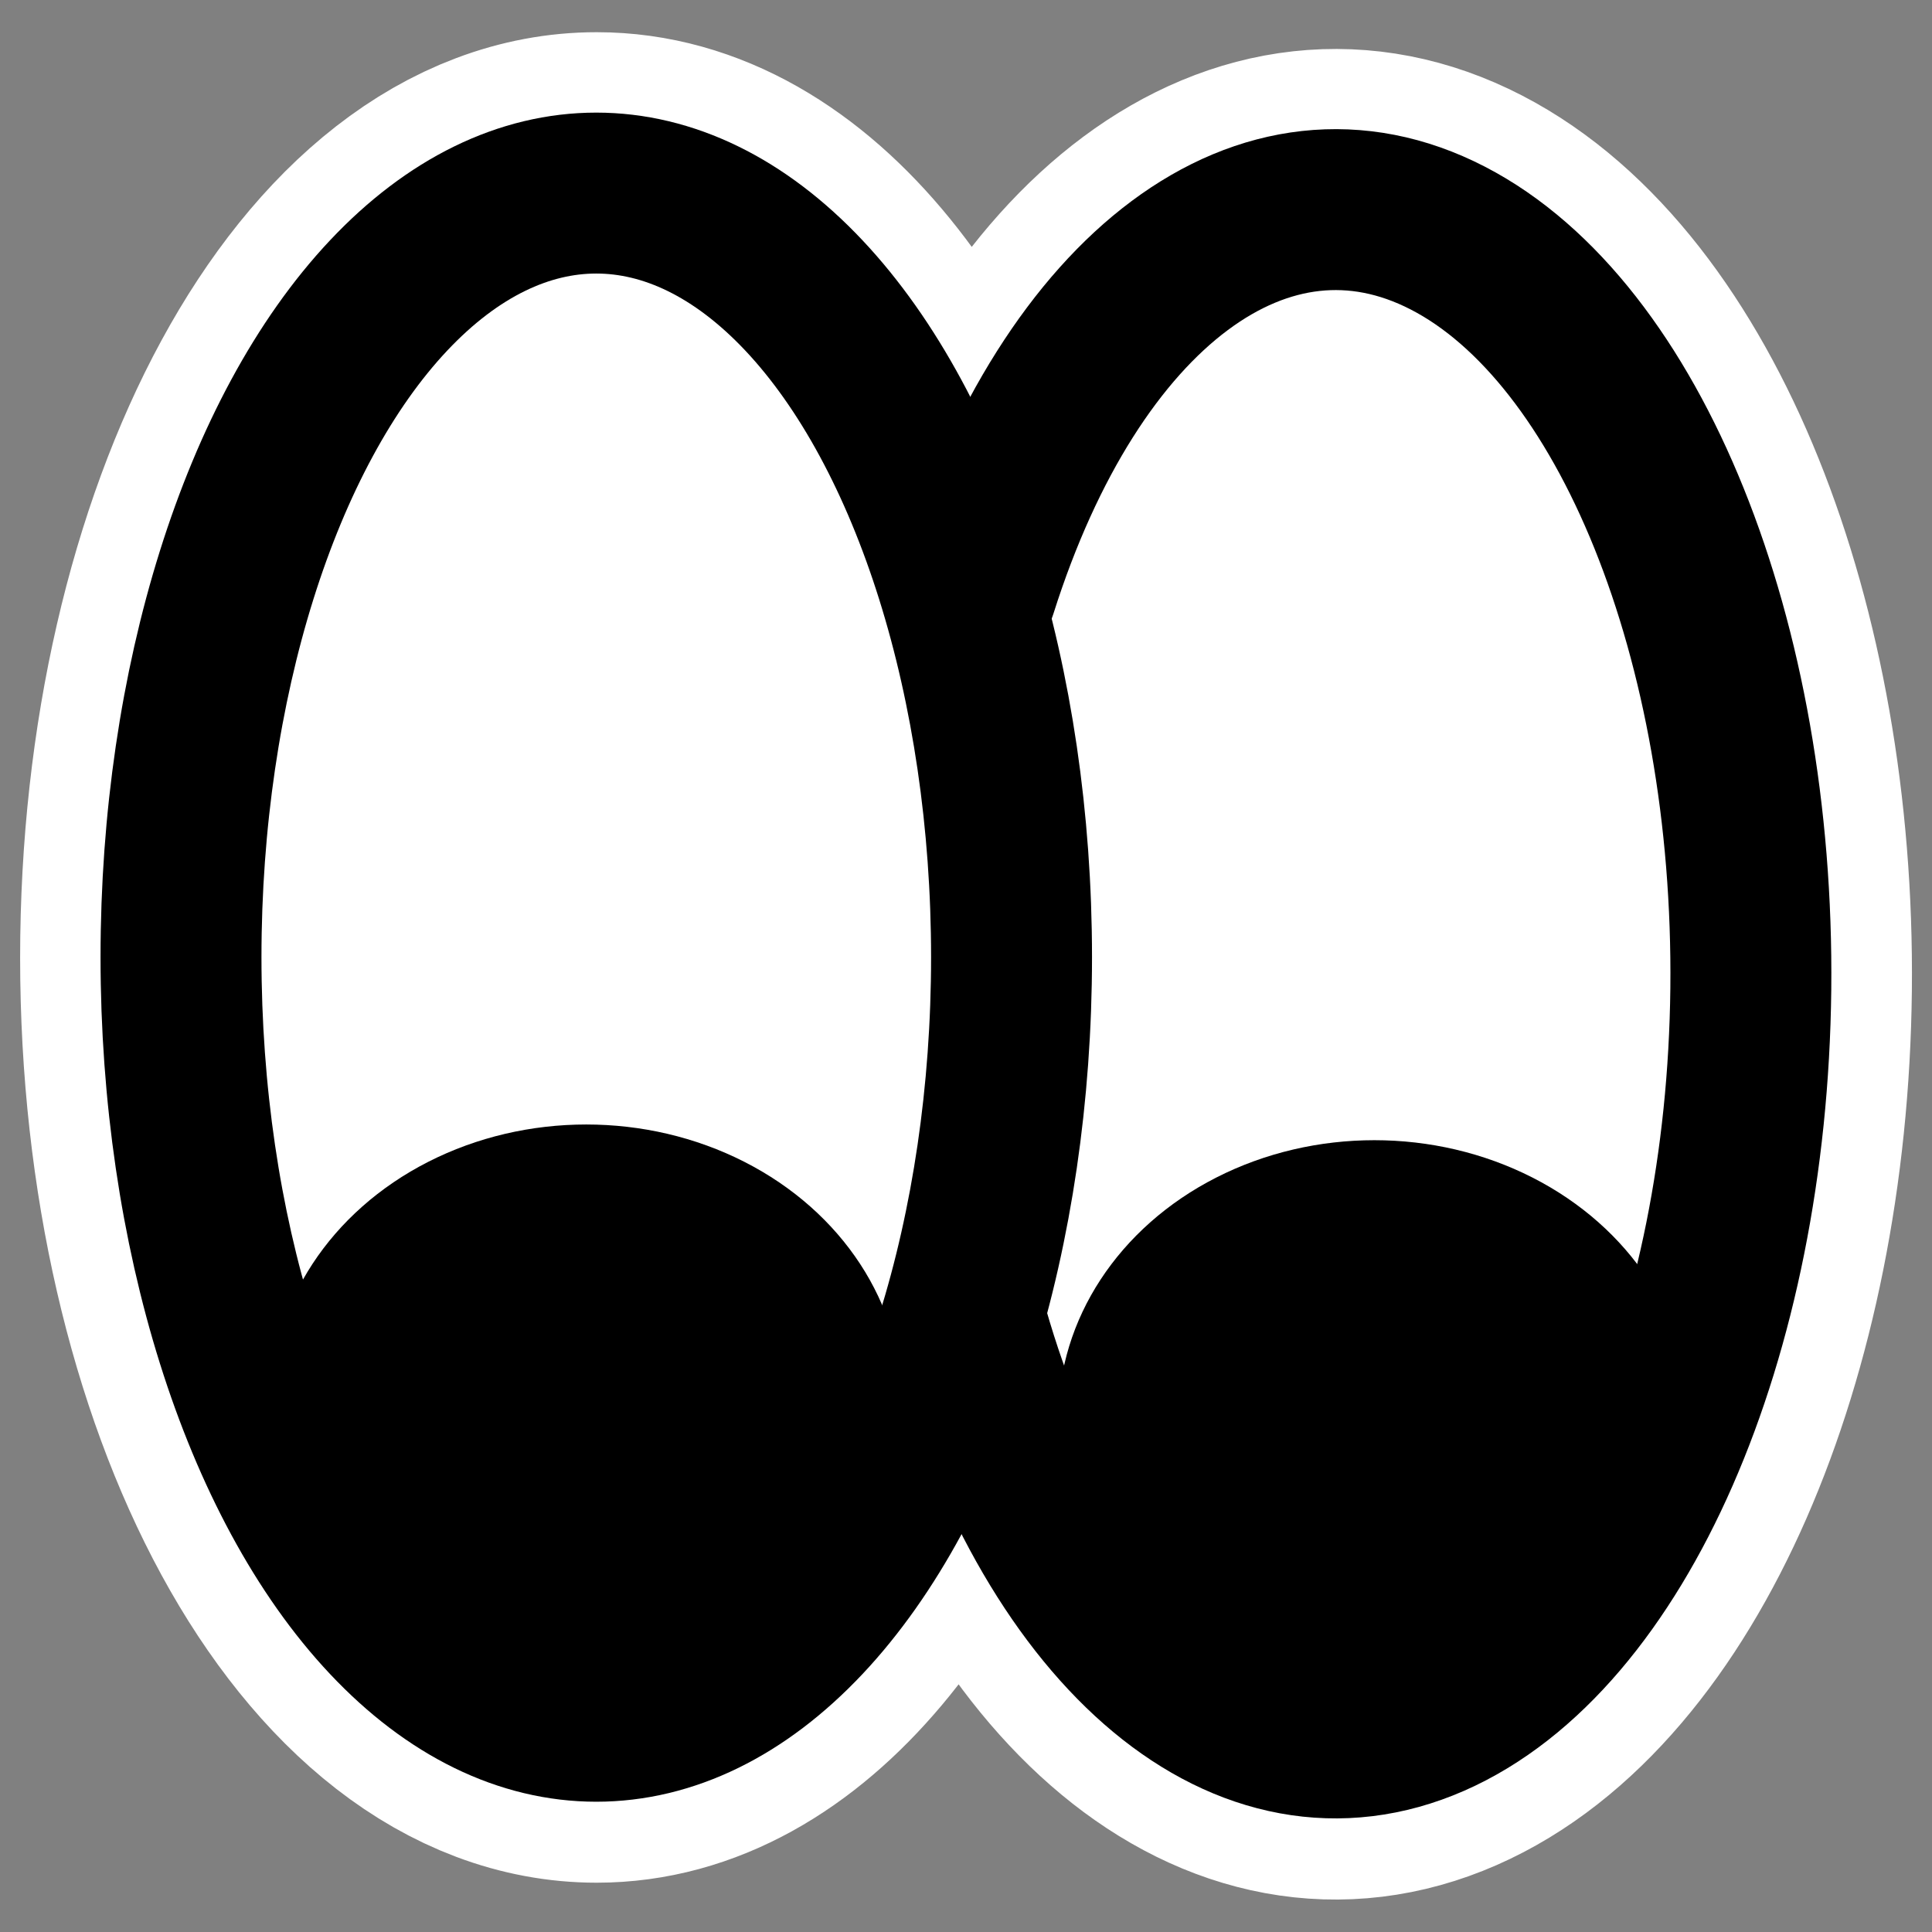
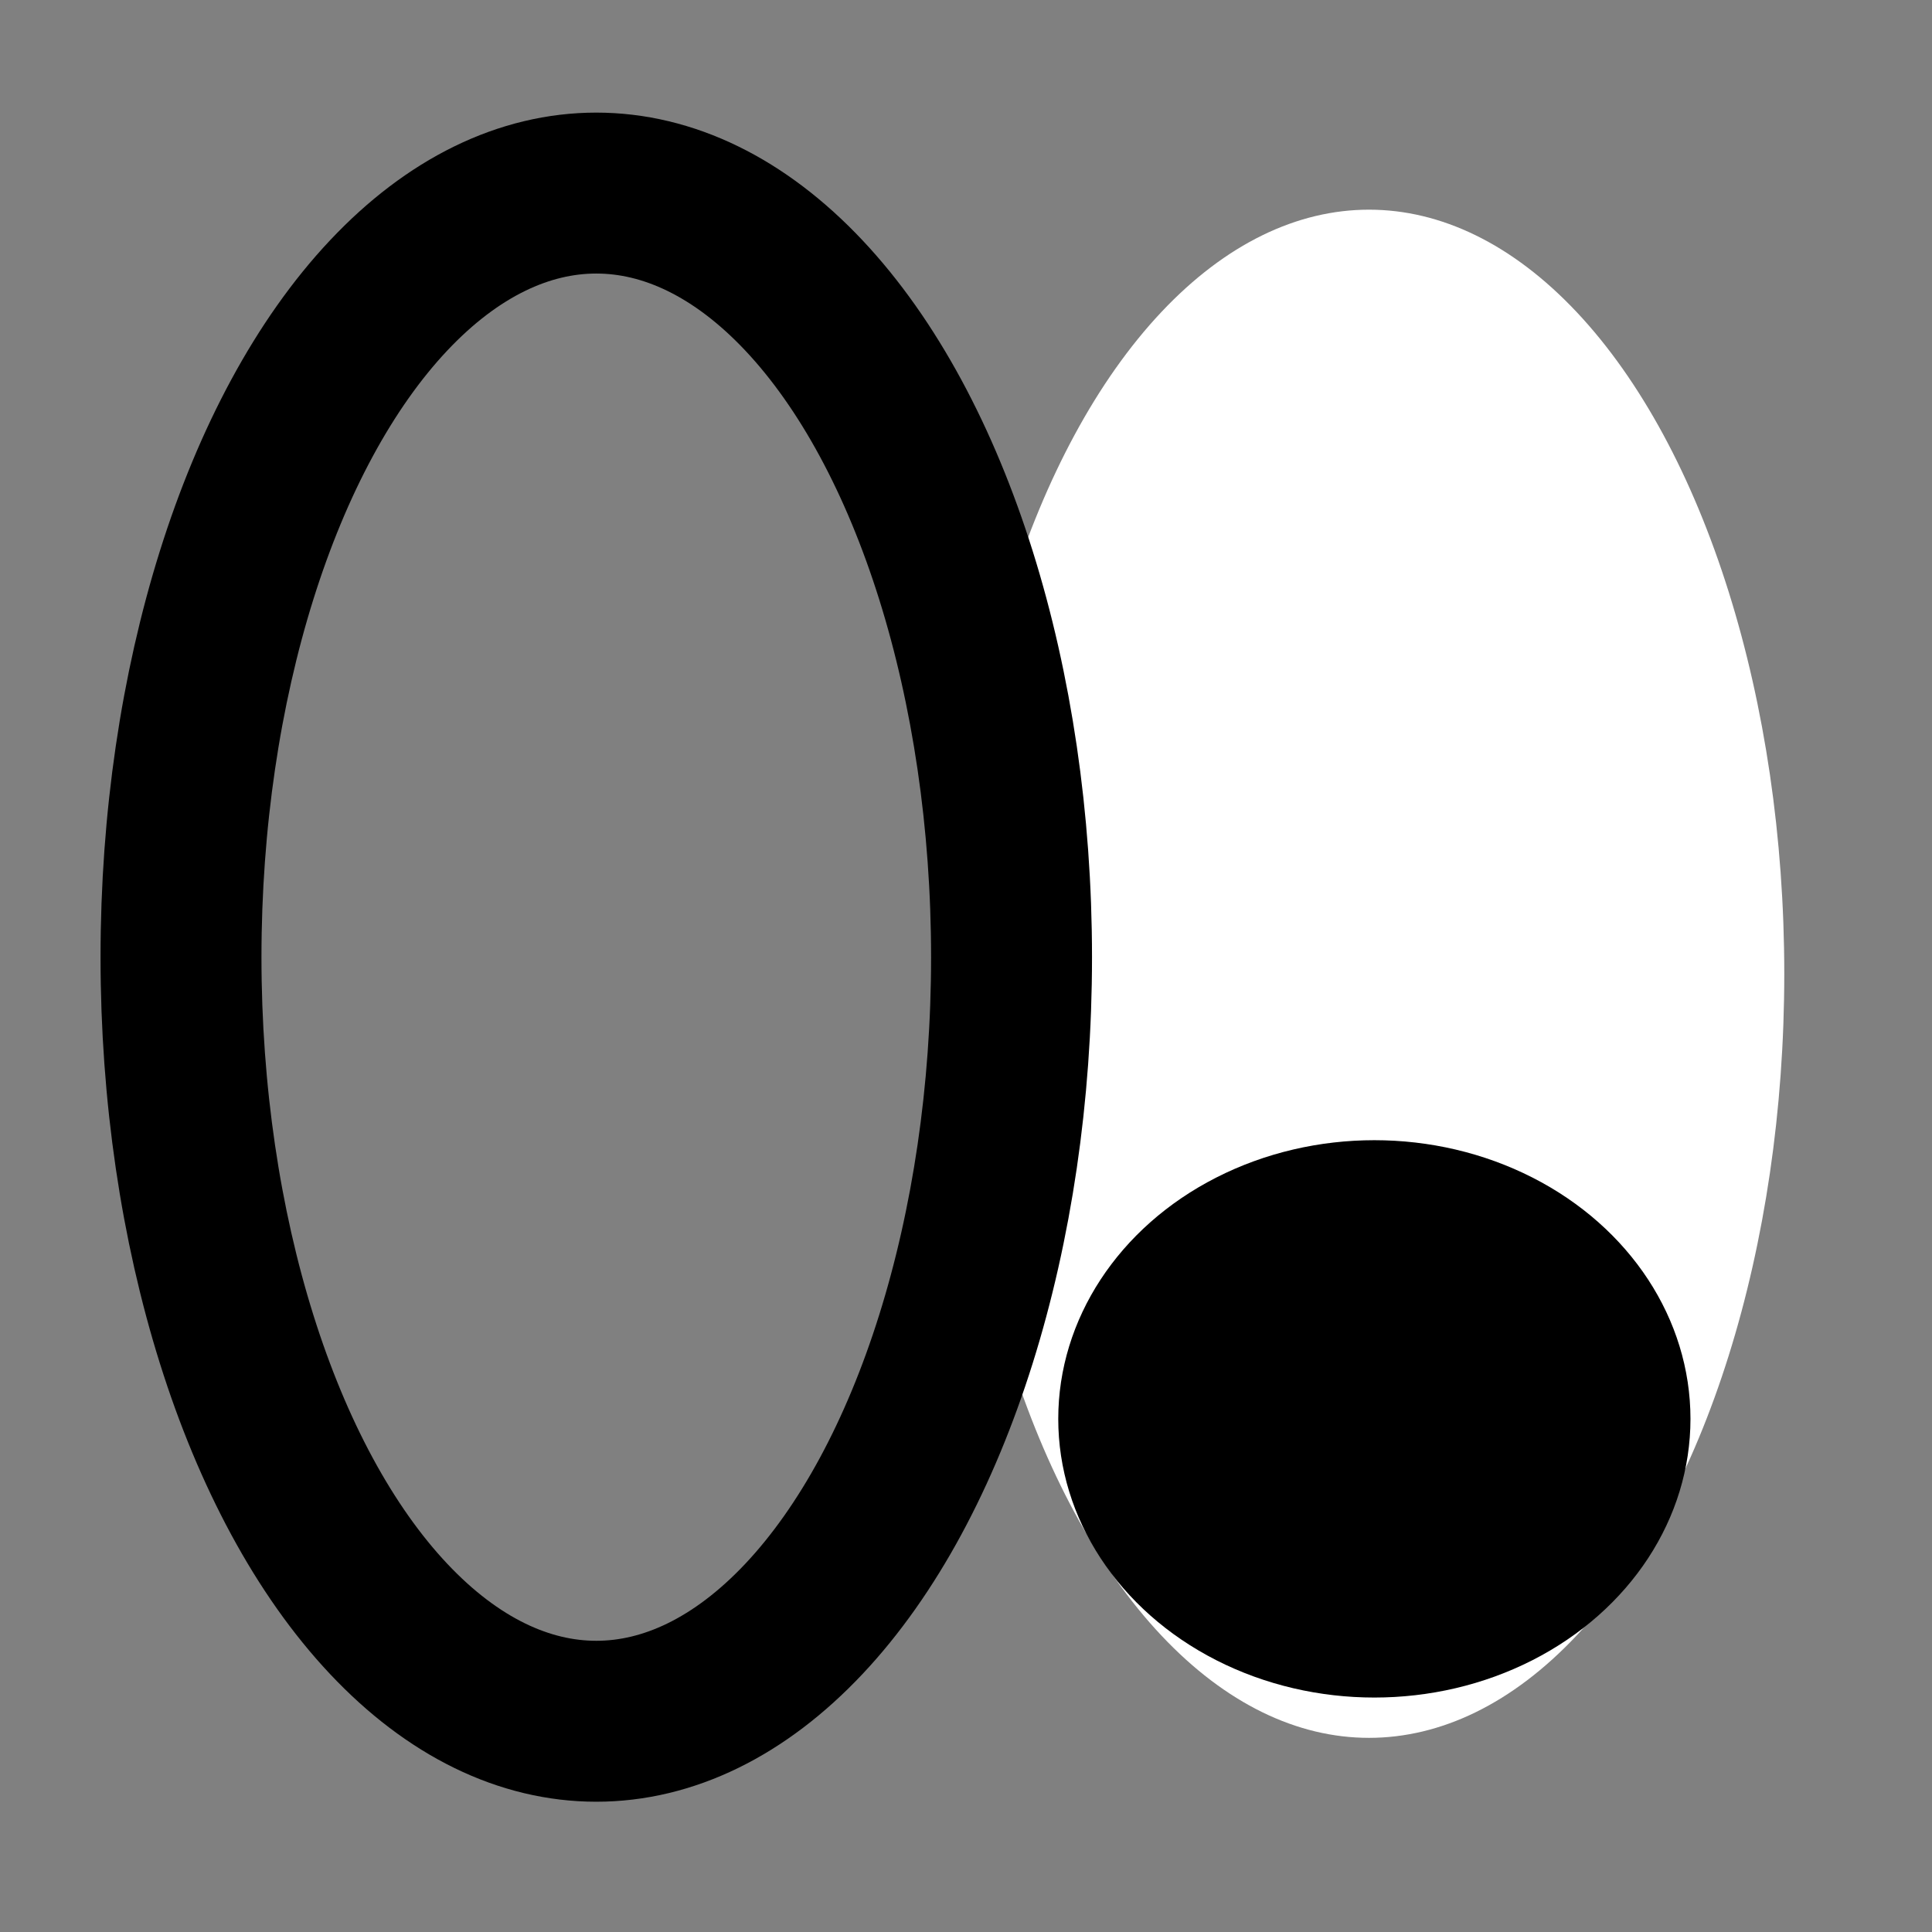
<svg xmlns="http://www.w3.org/2000/svg" xmlns:ns1="http://sodipodi.sourceforge.net/DTD/sodipodi-0.dtd" xmlns:ns2="http://www.inkscape.org/namespaces/inkscape" id="svg1" ns1:docname="xeyes.svg" viewBox="0 0 60 60" ns1:version="0.32" _SVGFile__filename="oldscale/apps/xeyes.svg" version="1.0" y="0" x="0" ns2:version="0.40pre4" ns1:docbase="/home/danny/work/flat/SVG/mono/scalable/apps">
  <rect x="0" y="0" width="60" height="60" fill="#808080" stroke="none" />
  <ns1:namedview id="base" bordercolor="#666666" ns2:pageshadow="2" ns2:window-y="0" pagecolor="#ffffff" ns2:window-height="699" ns2:zoom="5.2129838" ns2:window-x="0" borderopacity="1.0" ns2:current-layer="svg1" ns2:cx="47.679426" ns2:cy="27.359301" ns2:window-width="1024" ns2:pageopacity="0.0" />
-   <path id="ellipse1729" style="stroke-linejoin:round;stroke:#ffffff;stroke-linecap:round;stroke-width:10;fill:none" d="m18.531 6c-7.122 0-12.906 10.645-12.906 23.75s5.784 23.719 12.906 23.719c5.093 0 9.433-5.485 11.531-13.375v1.281c2.755 9.556 8.688 14.476 14.407 11.969 5.718-2.507 9.789-11.811 9.906-22.625 0.117-10.815-3.746-20.39-9.406-23.313-5.66-2.922-11.698 1.559-14.657 10.906l-0.031 1.813c-2.009-8.308-6.492-14.125-11.75-14.125z" />
  <g id="g1717" transform="matrix(.958 0 0 .958 1.636 .847)">
-     <ellipse id="path835" ns1:rx="12.724093" ns1:cy="30.480103" style="fill-rule:evenodd;stroke-width:2.952;fill:#ffffff" ns1:ry="23.412333" rx="12.724" ry="23.412" transform="matrix(1.058 0 0 1.058 -2.571 -2.103)" cy="30.48" cx="19.086" ns1:cx="19.086142" />
    <ellipse id="path836" ns1:rx="12.724093" ns1:cy="30.480103" style="fill-rule:evenodd;stroke-width:2.952;fill:#ffffff" ns1:ry="23.412333" rx="12.724" ry="23.412" transform="matrix(1.058 0 0 1.058 22.479 -1.565)" cy="30.48" cx="19.086" ns1:cx="19.086142" />
-     <ellipse id="path837" ns1:rx="11.578925" ns1:cy="43.840401" style="stroke-linejoin:round;fill-rule:evenodd;stroke-linecap:round;stroke-width:1.993;fill:#000000" ns1:ry="9.0341063" rx="11.579" ry="9.034" transform="matrix(.885 0 0 1 2.096 .763)" cy="43.84" cx="17.178" ns1:cx="17.177526" />
    <ellipse id="path839" ns1:rx="11.578925" ns1:cy="43.840401" style="stroke-linejoin:round;fill-rule:evenodd;stroke-linecap:round;stroke-width:1.993;fill:#000000" ns1:ry="9.0341063" rx="11.579" ry="9.034" transform="matrix(.885 0 0 1 27.643 1.272)" cy="43.84" cx="17.178" ns1:cx="17.177526" />
    <ellipse id="path840" ns1:rx="12.724093" ns1:cy="30.480103" style="stroke-linejoin:round;stroke:#000000;stroke-linecap:round;stroke-width:4.931;fill:none" ns1:ry="23.412333" rx="12.724" ry="23.412" transform="matrix(1.058 0 0 1.058 -2.571 -2.103)" cy="30.48" cx="19.086" ns1:cx="19.086142" />
-     <path id="path841" style="stroke-linejoin:round;stroke:#000000;stroke-linecap:round;stroke-width:4.931;fill:none" transform="matrix(-1.058 0 0 1.058 61.783 -1.565)" d="m30.327 41.449c-2.716 9.424-8.55 14.278-14.19 11.806-5.639-2.472-9.657-11.645-9.772-22.31-0.115-10.665 3.702-20.125 9.283-23.006 5.582-2.882 11.517 1.542 14.434 10.76" />
  </g>
</svg>